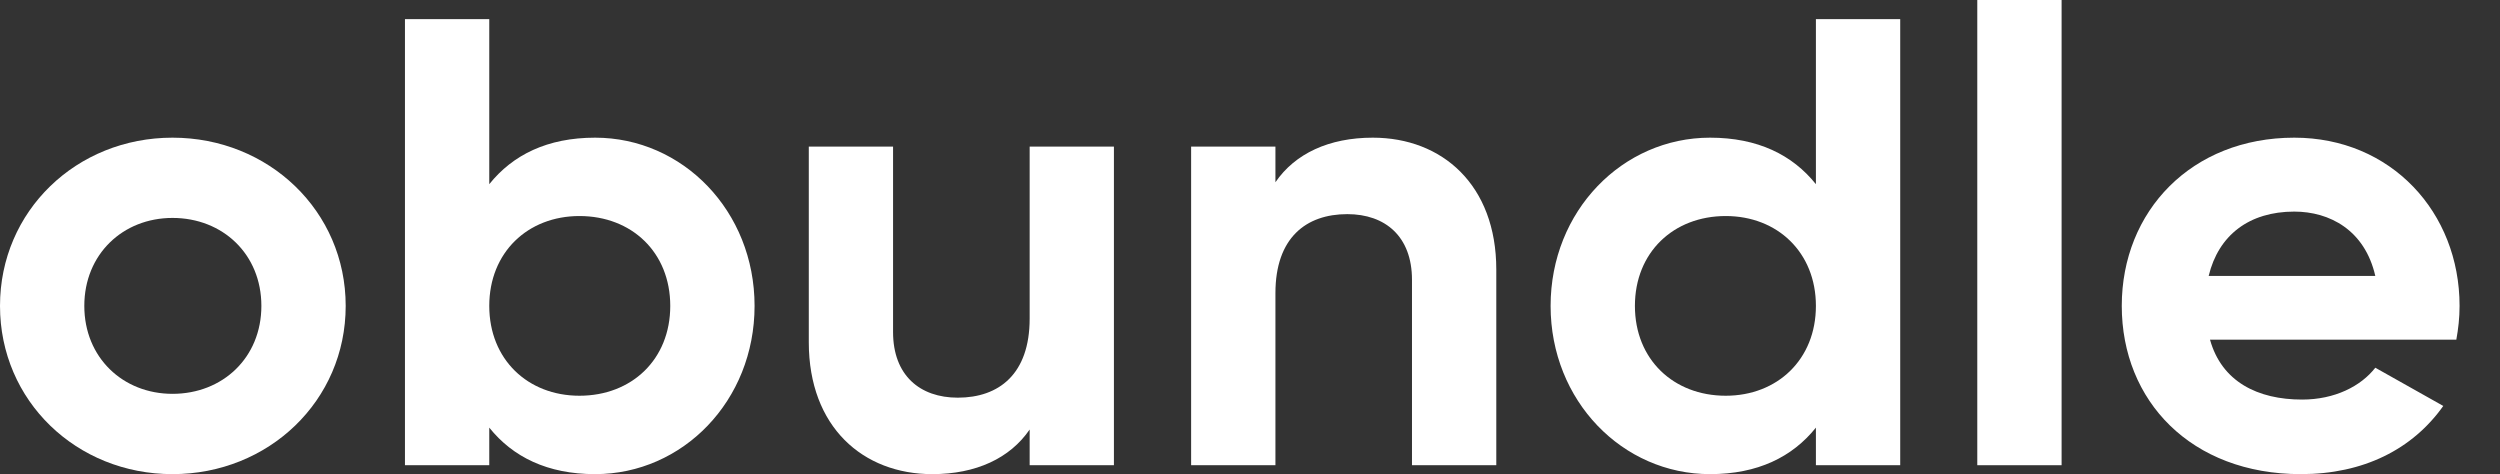
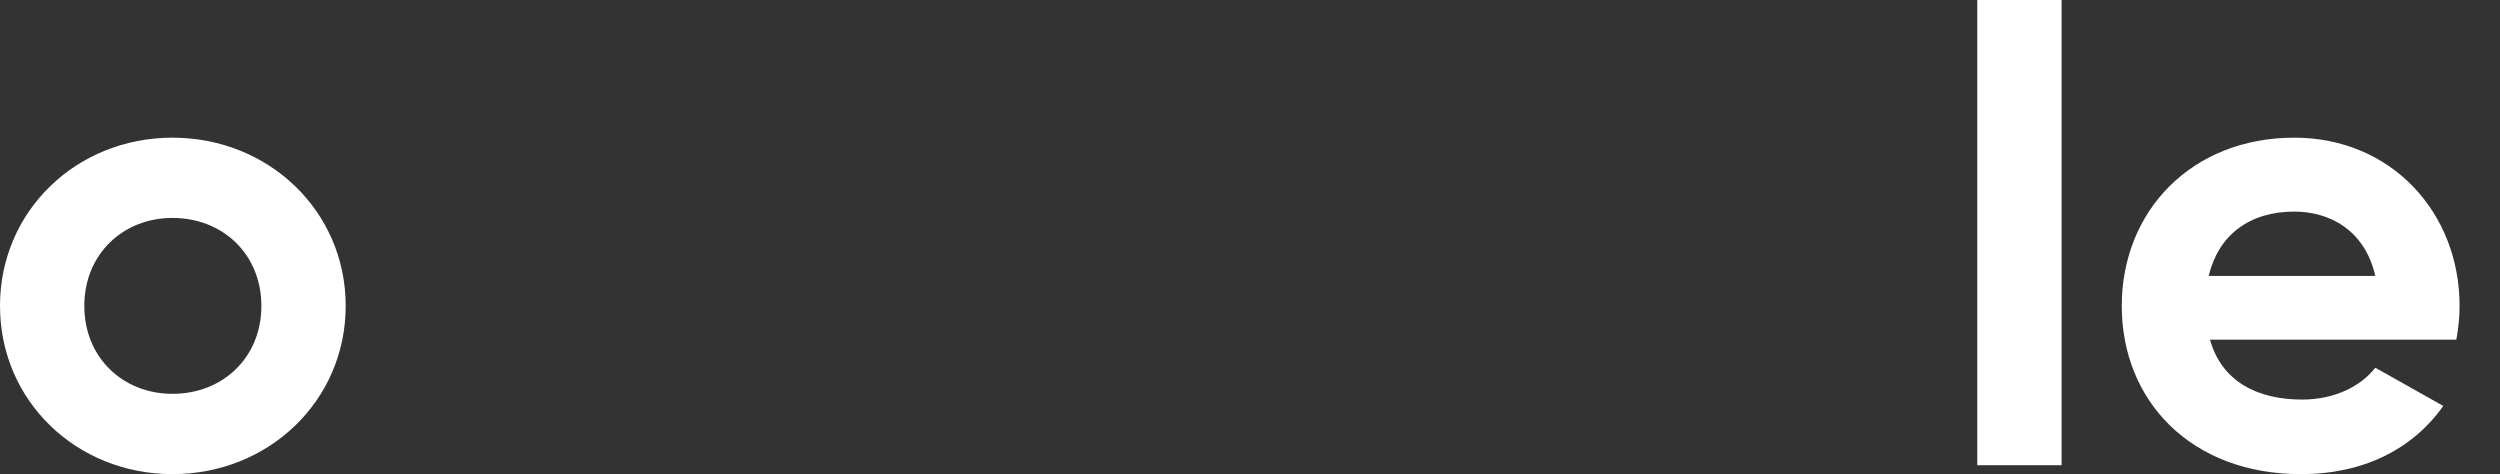
<svg xmlns="http://www.w3.org/2000/svg" width="58" height="11" viewBox="0 0 58 11" fill="none">
  <rect x="0" y="0" width="58" height="11" fill="#333333" stroke="none" />
  <path d="M4.002 11C6.231 11 8.02 9.3 8.02 7.097C8.02 4.894 6.231 3.194 4.002 3.194C1.774 3.194 0 4.894 0 7.097C0 9.3 1.774 11 4.002 11ZM4.002 9.137C2.85 9.137 1.956 8.294 1.956 7.097C1.956 5.899 2.85 5.056 4.002 5.056C5.169 5.056 6.064 5.899 6.064 7.097C6.064 8.294 5.169 9.137 4.002 9.137Z" fill="white" />
-   <path d="M13.807 3.194C12.7 3.194 11.897 3.593 11.351 4.273V0.444H9.395V10.793H11.351V9.921C11.897 10.601 12.7 11 13.807 11C15.838 11 17.506 9.3 17.506 7.097C17.506 4.894 15.838 3.194 13.807 3.194ZM13.443 9.181C12.245 9.181 11.351 8.339 11.351 7.097C11.351 5.855 12.245 5.012 13.443 5.012C14.656 5.012 15.55 5.855 15.55 7.097C15.55 8.339 14.656 9.181 13.443 9.181Z" fill="white" />
-   <path d="M23.888 3.401V7.392C23.888 8.679 23.175 9.226 22.22 9.226C21.341 9.226 20.719 8.708 20.719 7.703V3.401H18.764V7.94C18.764 9.906 20.022 11 21.629 11C22.645 11 23.433 10.63 23.888 9.965V10.793H25.843V3.401H23.888Z" fill="white" />
-   <path d="M31.849 3.194C30.833 3.194 30.045 3.563 29.59 4.228V3.401H27.634V10.793H29.59V6.801C29.59 5.515 30.302 4.968 31.258 4.968C32.137 4.968 32.758 5.485 32.758 6.491V10.793H34.714V6.254C34.714 4.288 33.456 3.194 31.849 3.194Z" fill="white" />
-   <path d="M42.129 0.444V4.273C41.584 3.593 40.78 3.194 39.673 3.194C37.642 3.194 35.974 4.894 35.974 7.097C35.974 9.3 37.642 11 39.673 11C40.78 11 41.584 10.601 42.129 9.921V10.793H44.085V0.444H42.129ZM40.037 9.181C38.825 9.181 37.93 8.339 37.93 7.097C37.93 5.855 38.825 5.012 40.037 5.012C41.235 5.012 42.129 5.855 42.129 7.097C42.129 8.339 41.235 9.181 40.037 9.181Z" fill="white" />
  <path d="M45.873 10.793H47.829V0H45.873V10.793Z" fill="white" />
  <path d="M51.272 7.88H56.987C57.032 7.629 57.062 7.378 57.062 7.097C57.062 4.923 55.471 3.194 53.227 3.194C50.847 3.194 49.225 4.894 49.225 7.097C49.225 9.3 50.832 11 53.379 11C54.834 11 55.971 10.423 56.684 9.418L55.107 8.531C54.773 8.96 54.167 9.27 53.409 9.27C52.378 9.27 51.544 8.856 51.272 7.88ZM51.241 6.402C51.468 5.456 52.181 4.909 53.227 4.909C54.046 4.909 54.864 5.337 55.107 6.402H51.241Z" fill="white" />
</svg>